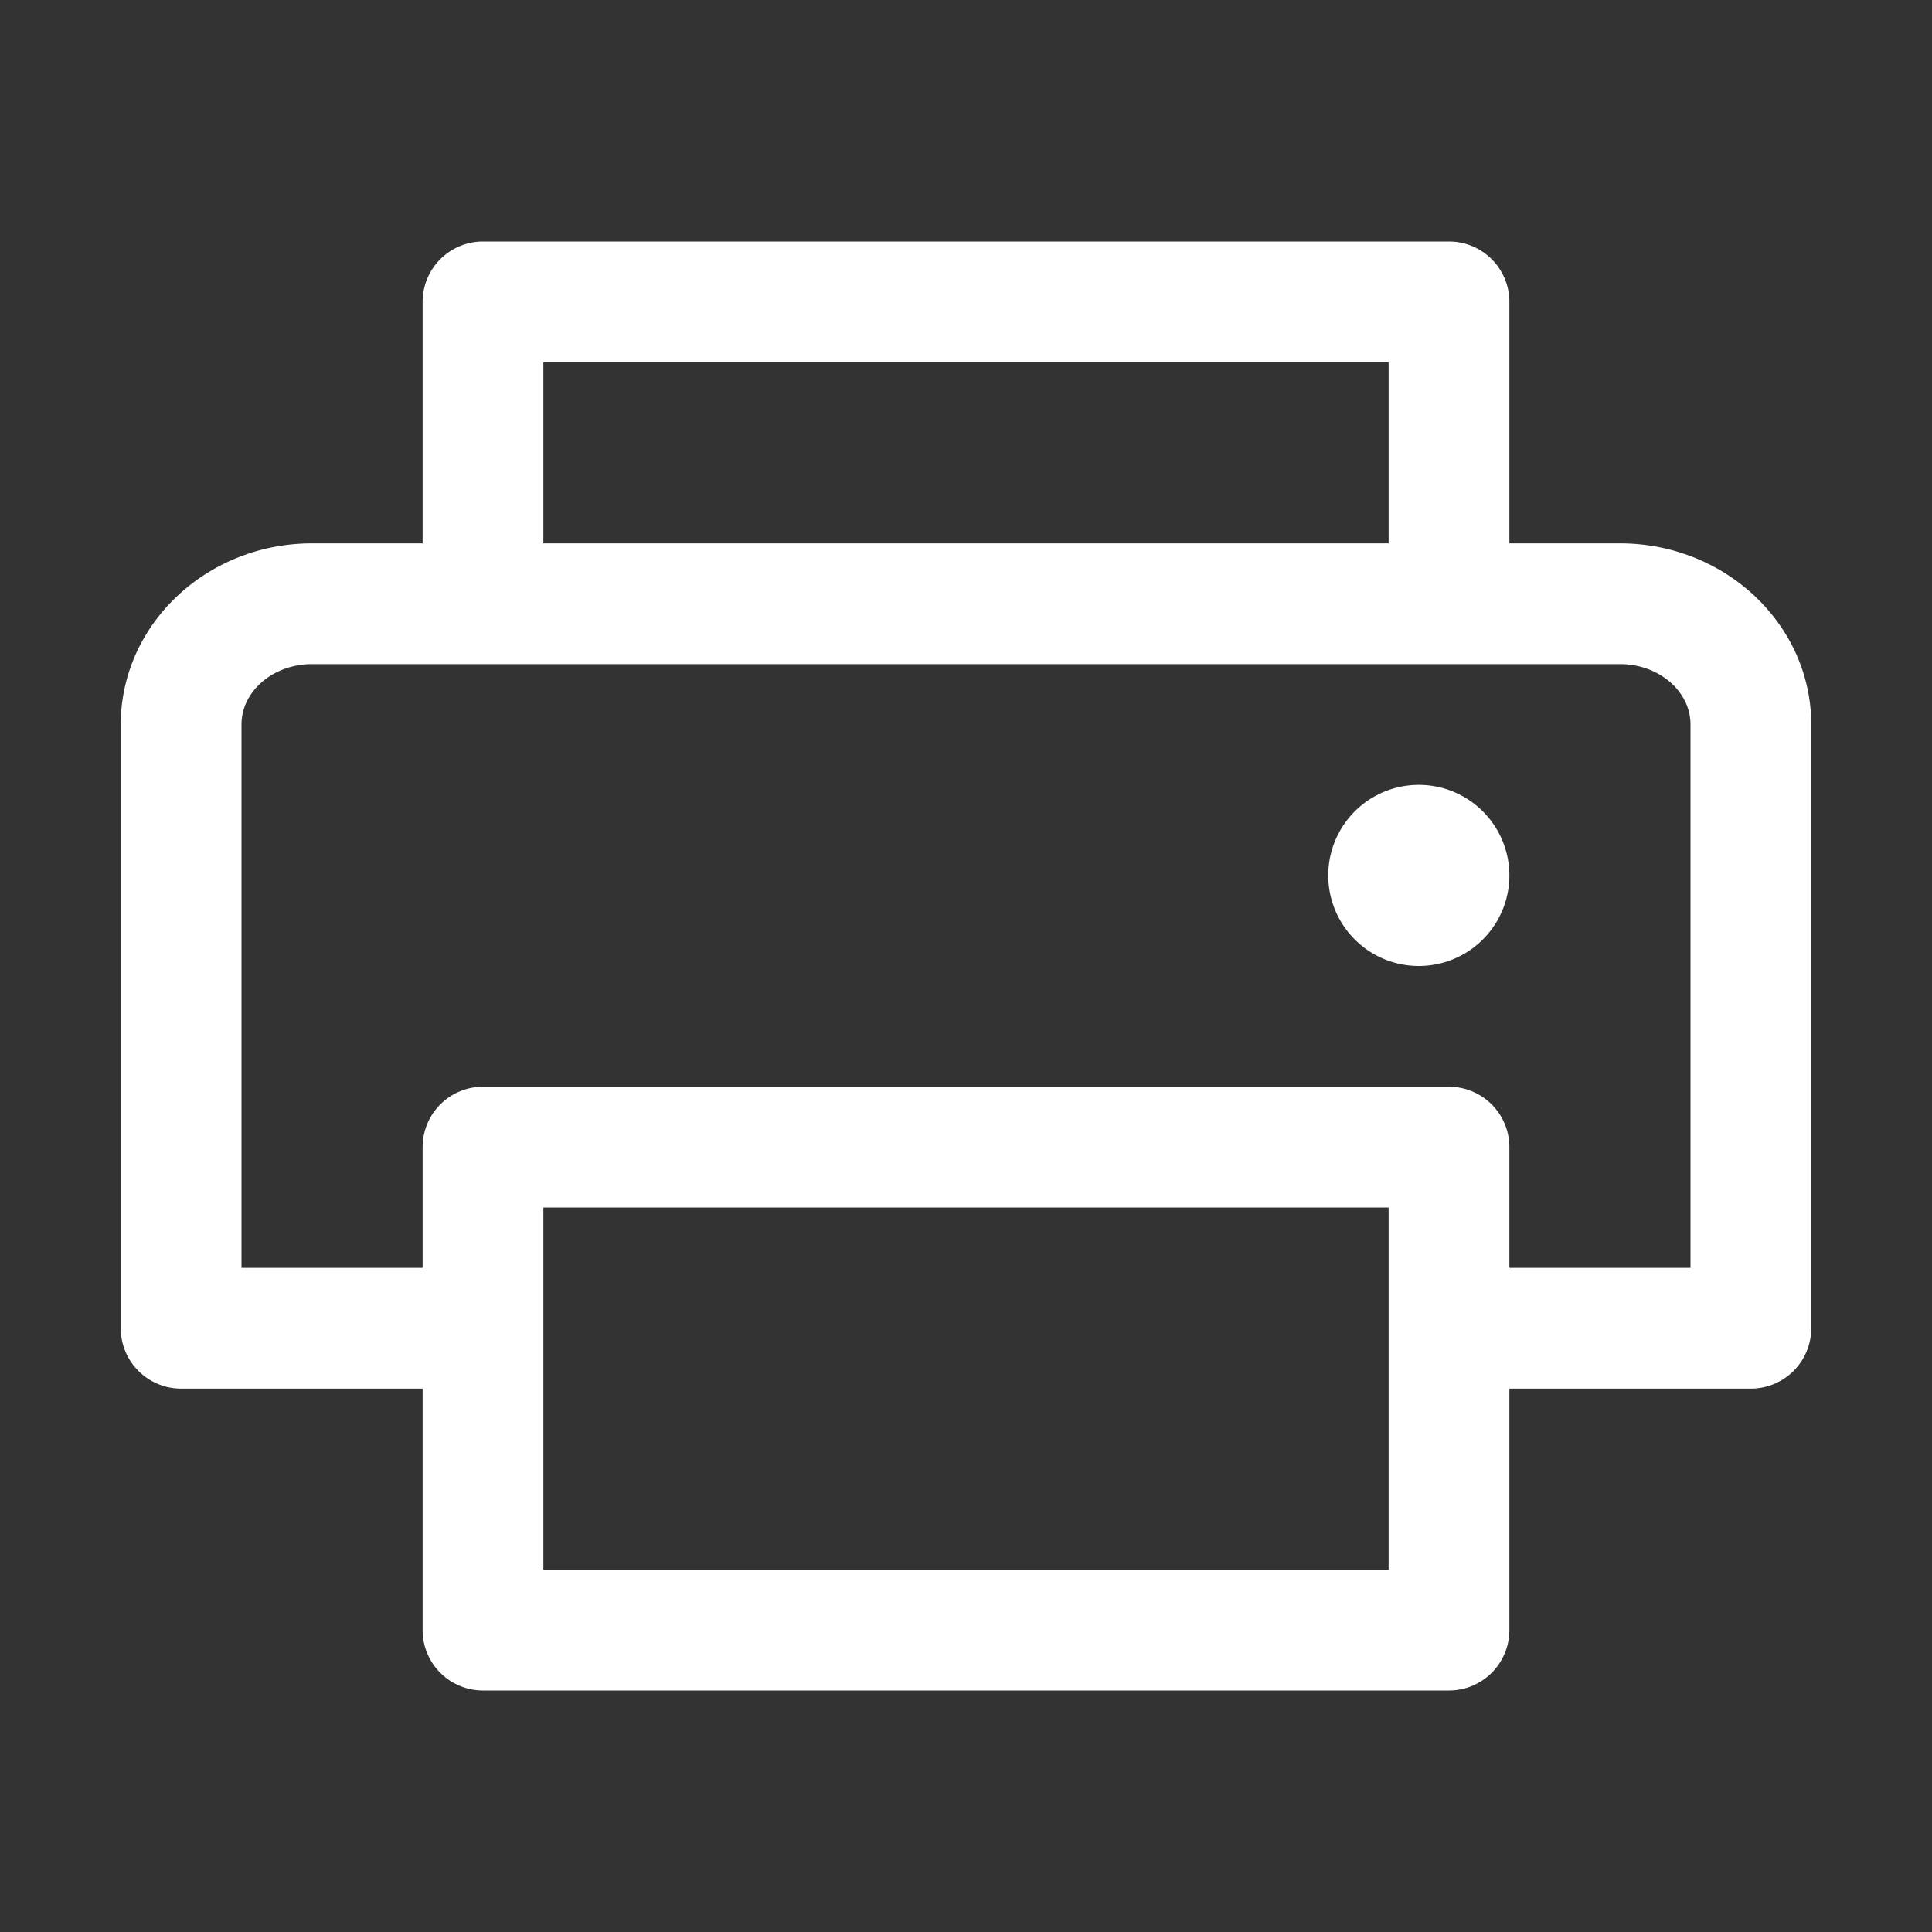
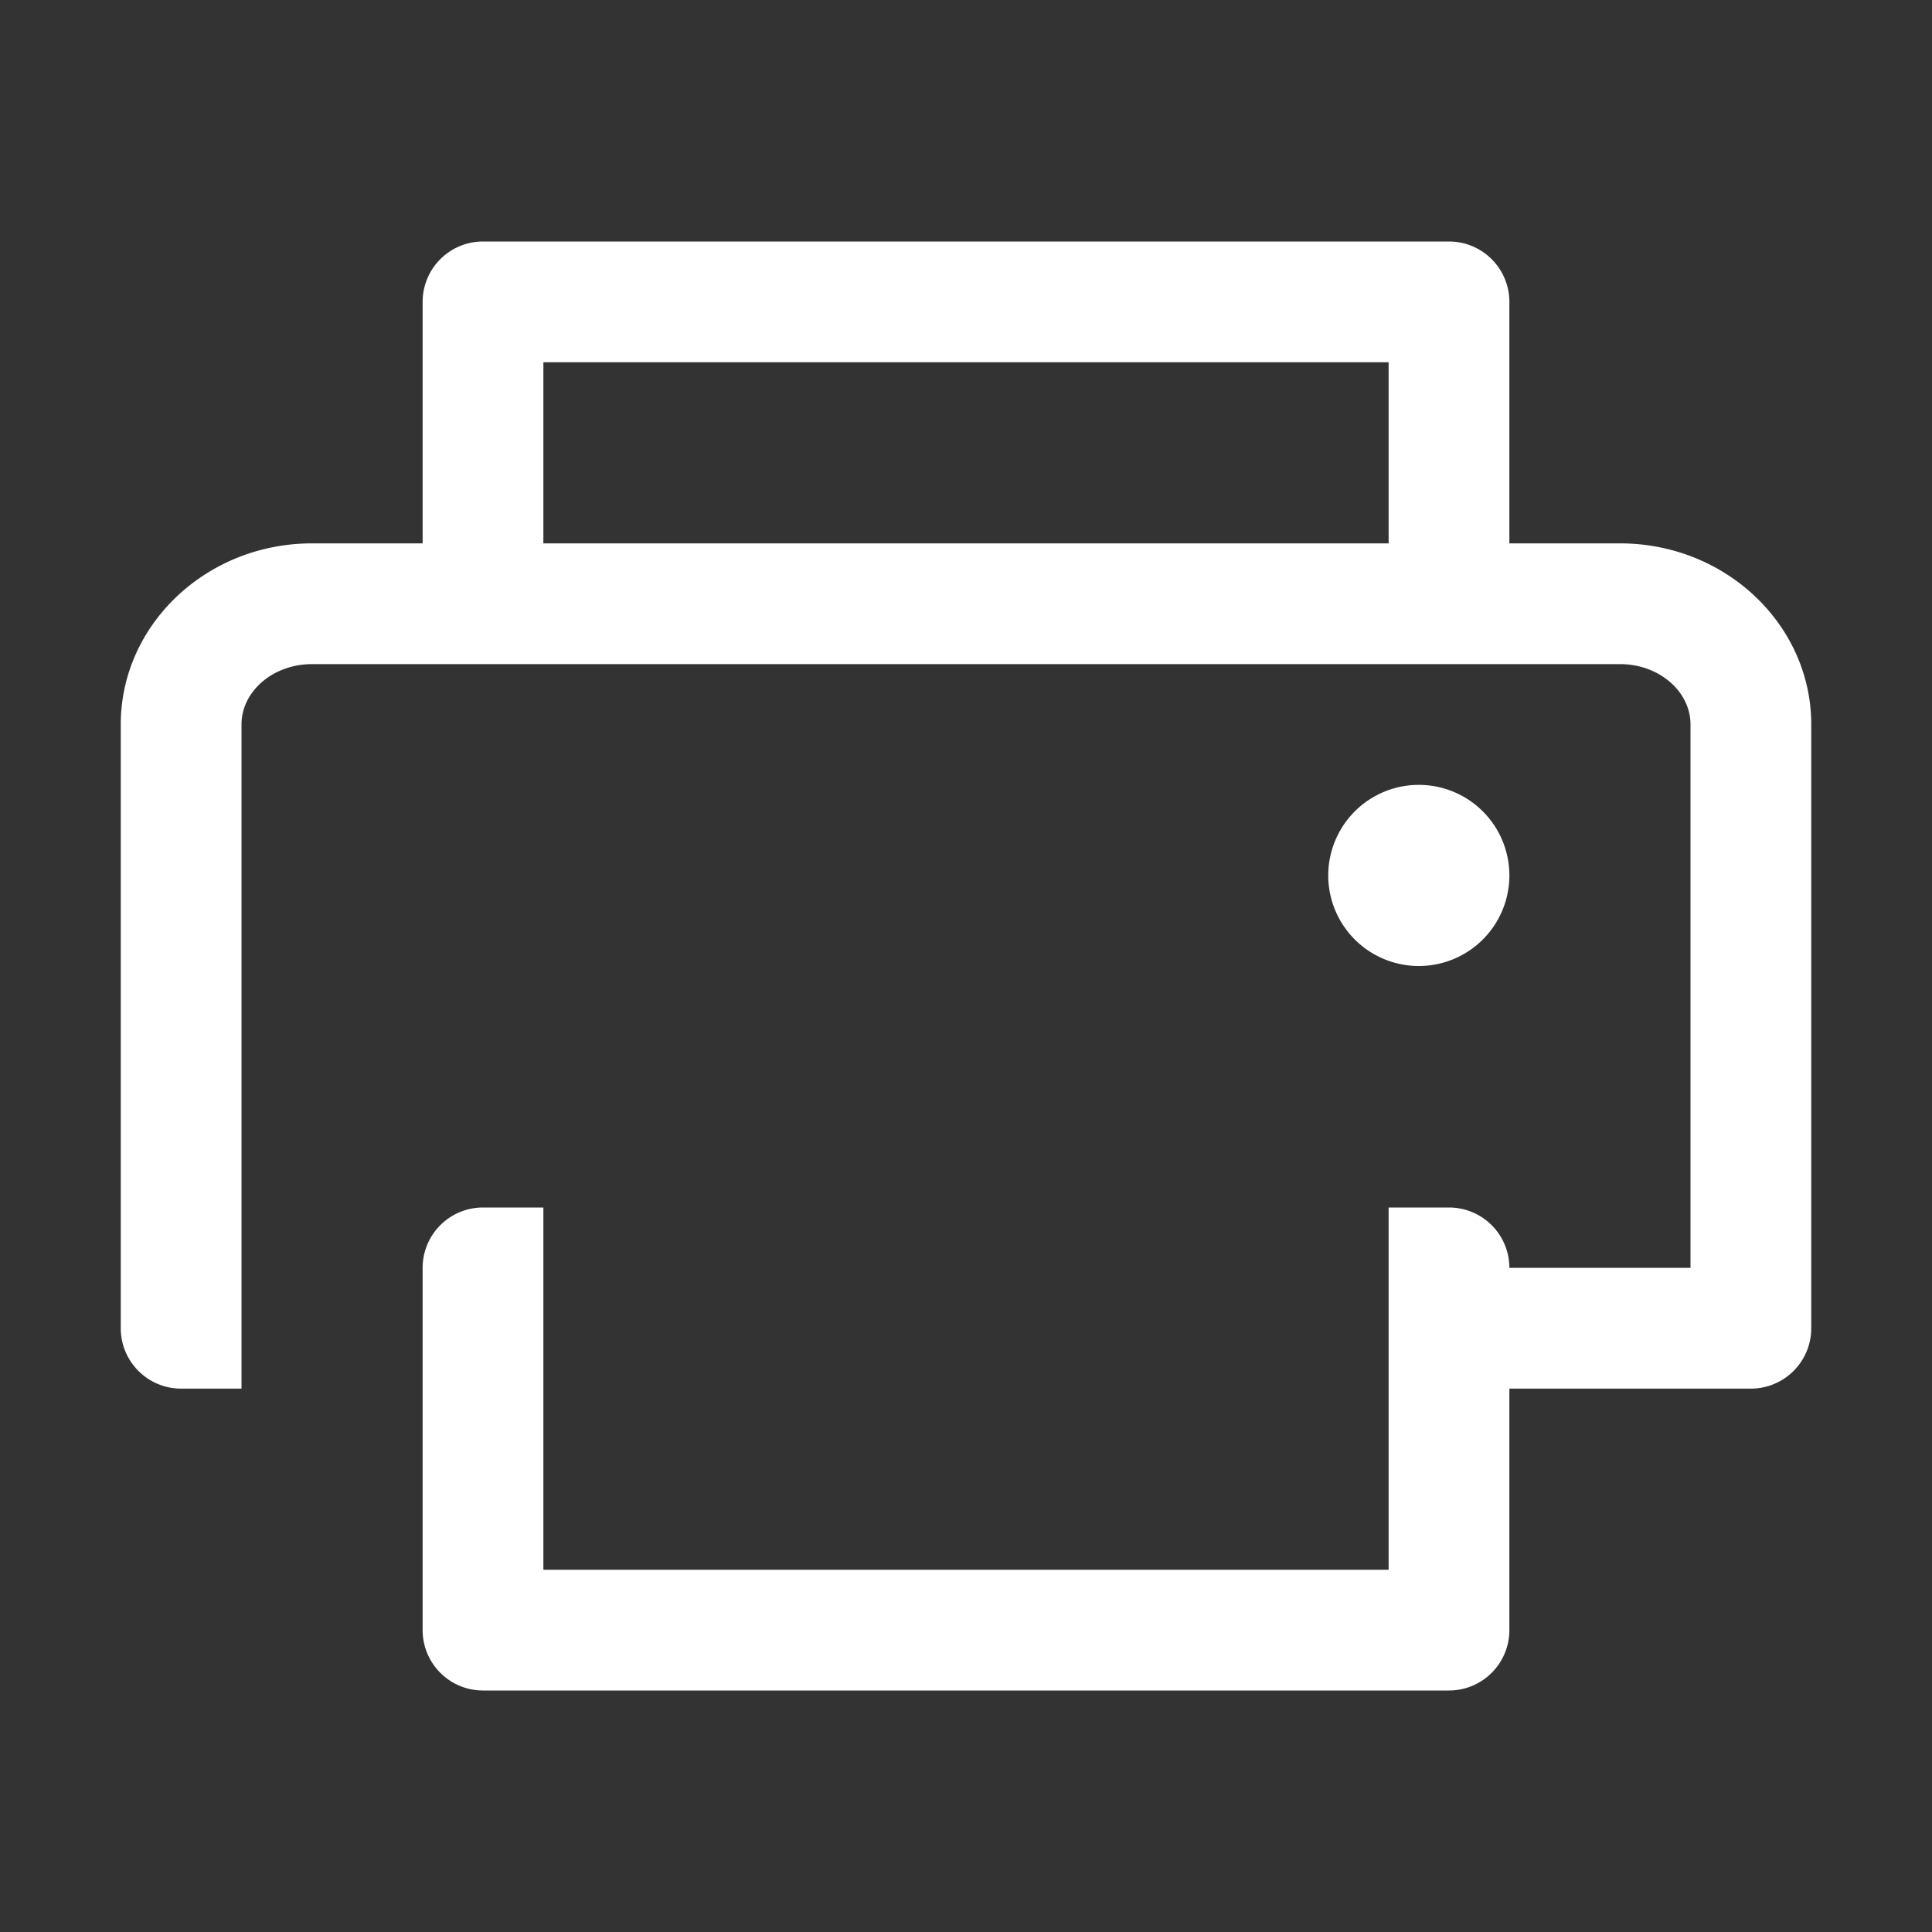
<svg xmlns="http://www.w3.org/2000/svg" width="24" height="24" fill="none" viewBox="0 0 24 24">
  <rect x="0" y="0" width="24" height="24" fill="#333333" stroke="none" />
  <style>:root { --primary : #ffffff; }</style>
  <title>Printer</title>
  <desc>Printer outline icon</desc>
-   <path d="M20.125 6.75H18.75v-3A.75.75 0 0 0 18 3H6a.75.75 0 0 0-.75.75v3H3.875C2.565 6.75 1.5 7.76 1.5 9v7.5a.75.75 0 0 0 .75.75h3v3A.75.75 0 0 0 6 21h12a.75.75 0 0 0 .75-.75v-3h3a.75.75 0 0 0 .75-.75V9c0-1.24-1.065-2.25-2.375-2.25ZM6.75 4.5h10.5v2.25H6.75V4.5Zm10.5 15H6.75V15h10.5v4.5ZM21 15.75h-2.25v-1.5a.75.75 0 0 0-.75-.75H6a.75.75 0 0 0-.75.75v1.5H3V9c0-.413.393-.75.875-.75h16.25c.482 0 .875.337.875.75v6.75Zm-2.25-4.875a1.125 1.125 0 1 1-2.25 0 1.125 1.125 0 0 1 2.25 0Z" style="fill:#ffffff" />
+   <path d="M20.125 6.75H18.75v-3A.75.75 0 0 0 18 3H6a.75.75 0 0 0-.75.75v3H3.875C2.565 6.75 1.5 7.76 1.5 9v7.5a.75.75 0 0 0 .75.75h3v3A.75.75 0 0 0 6 21h12a.75.75 0 0 0 .75-.75v-3h3a.75.75 0 0 0 .75-.75V9c0-1.24-1.065-2.25-2.375-2.25ZM6.75 4.5h10.5v2.25H6.75V4.5Zm10.5 15H6.75V15h10.5v4.5ZM21 15.75h-2.25a.75.75 0 0 0-.75-.75H6a.75.75 0 0 0-.75.75v1.5H3V9c0-.413.393-.75.875-.75h16.25c.482 0 .875.337.875.75v6.75Zm-2.25-4.875a1.125 1.125 0 1 1-2.25 0 1.125 1.125 0 0 1 2.25 0Z" style="fill:#ffffff" />
</svg>